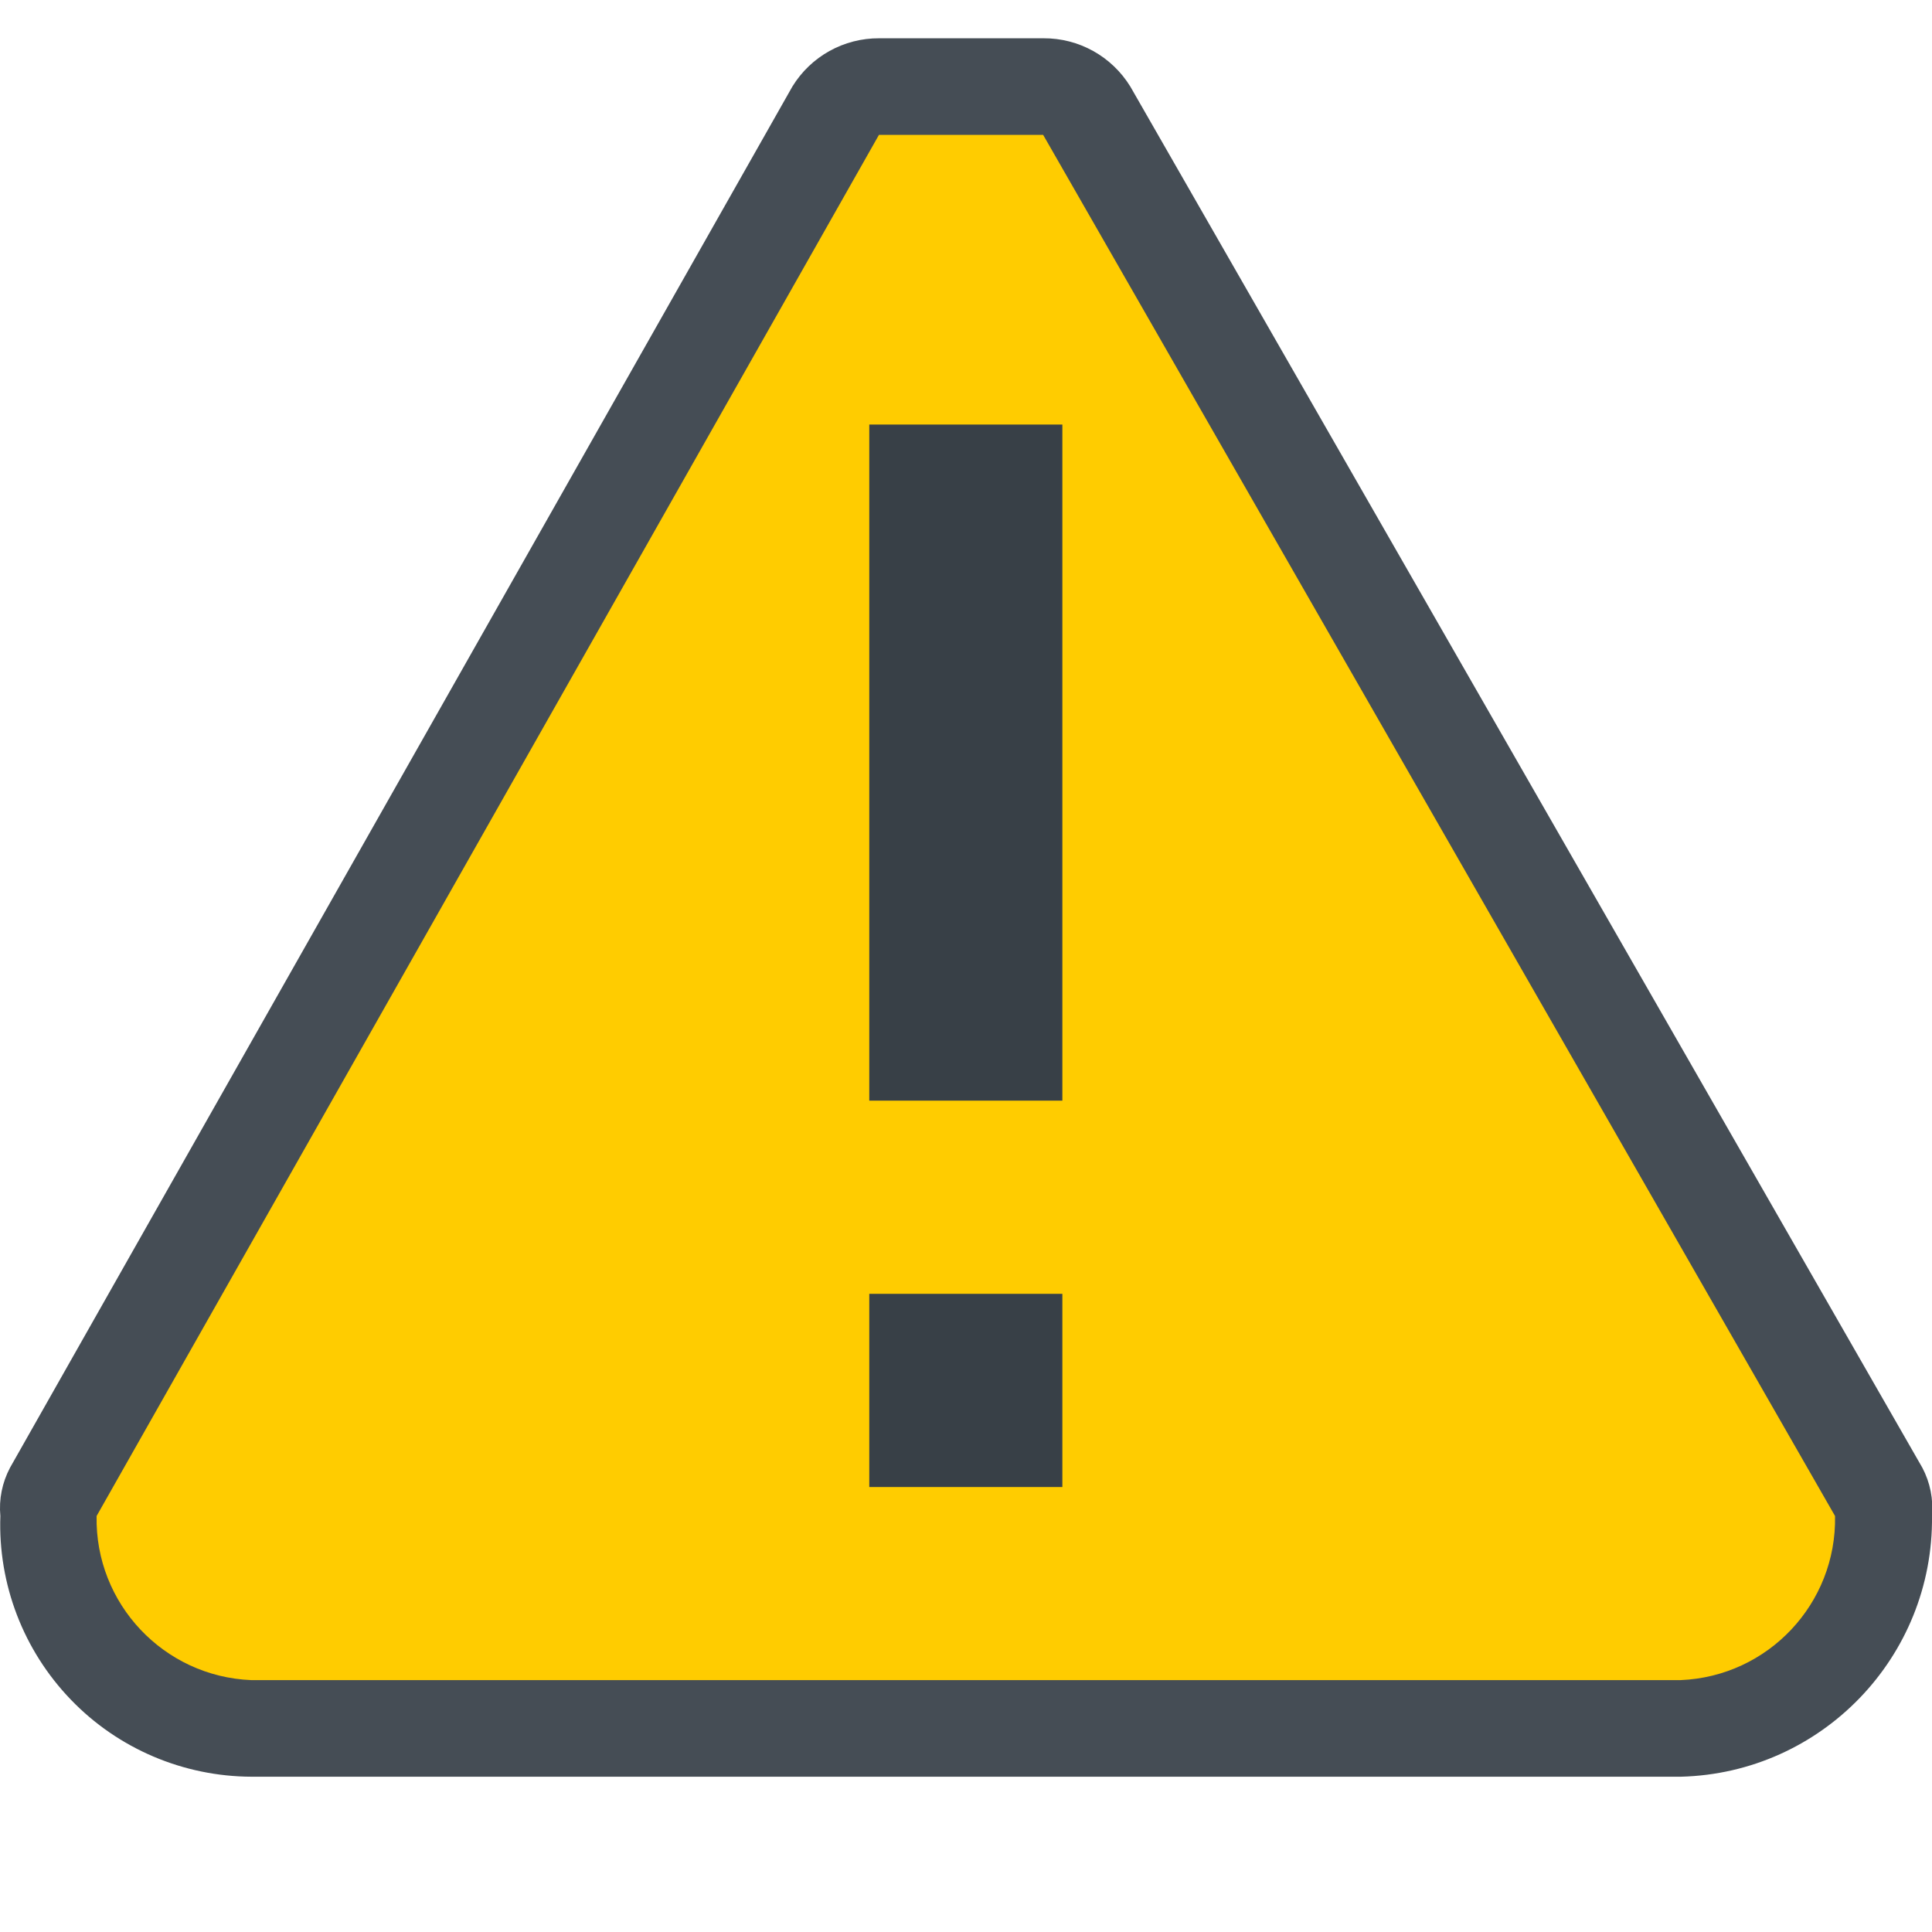
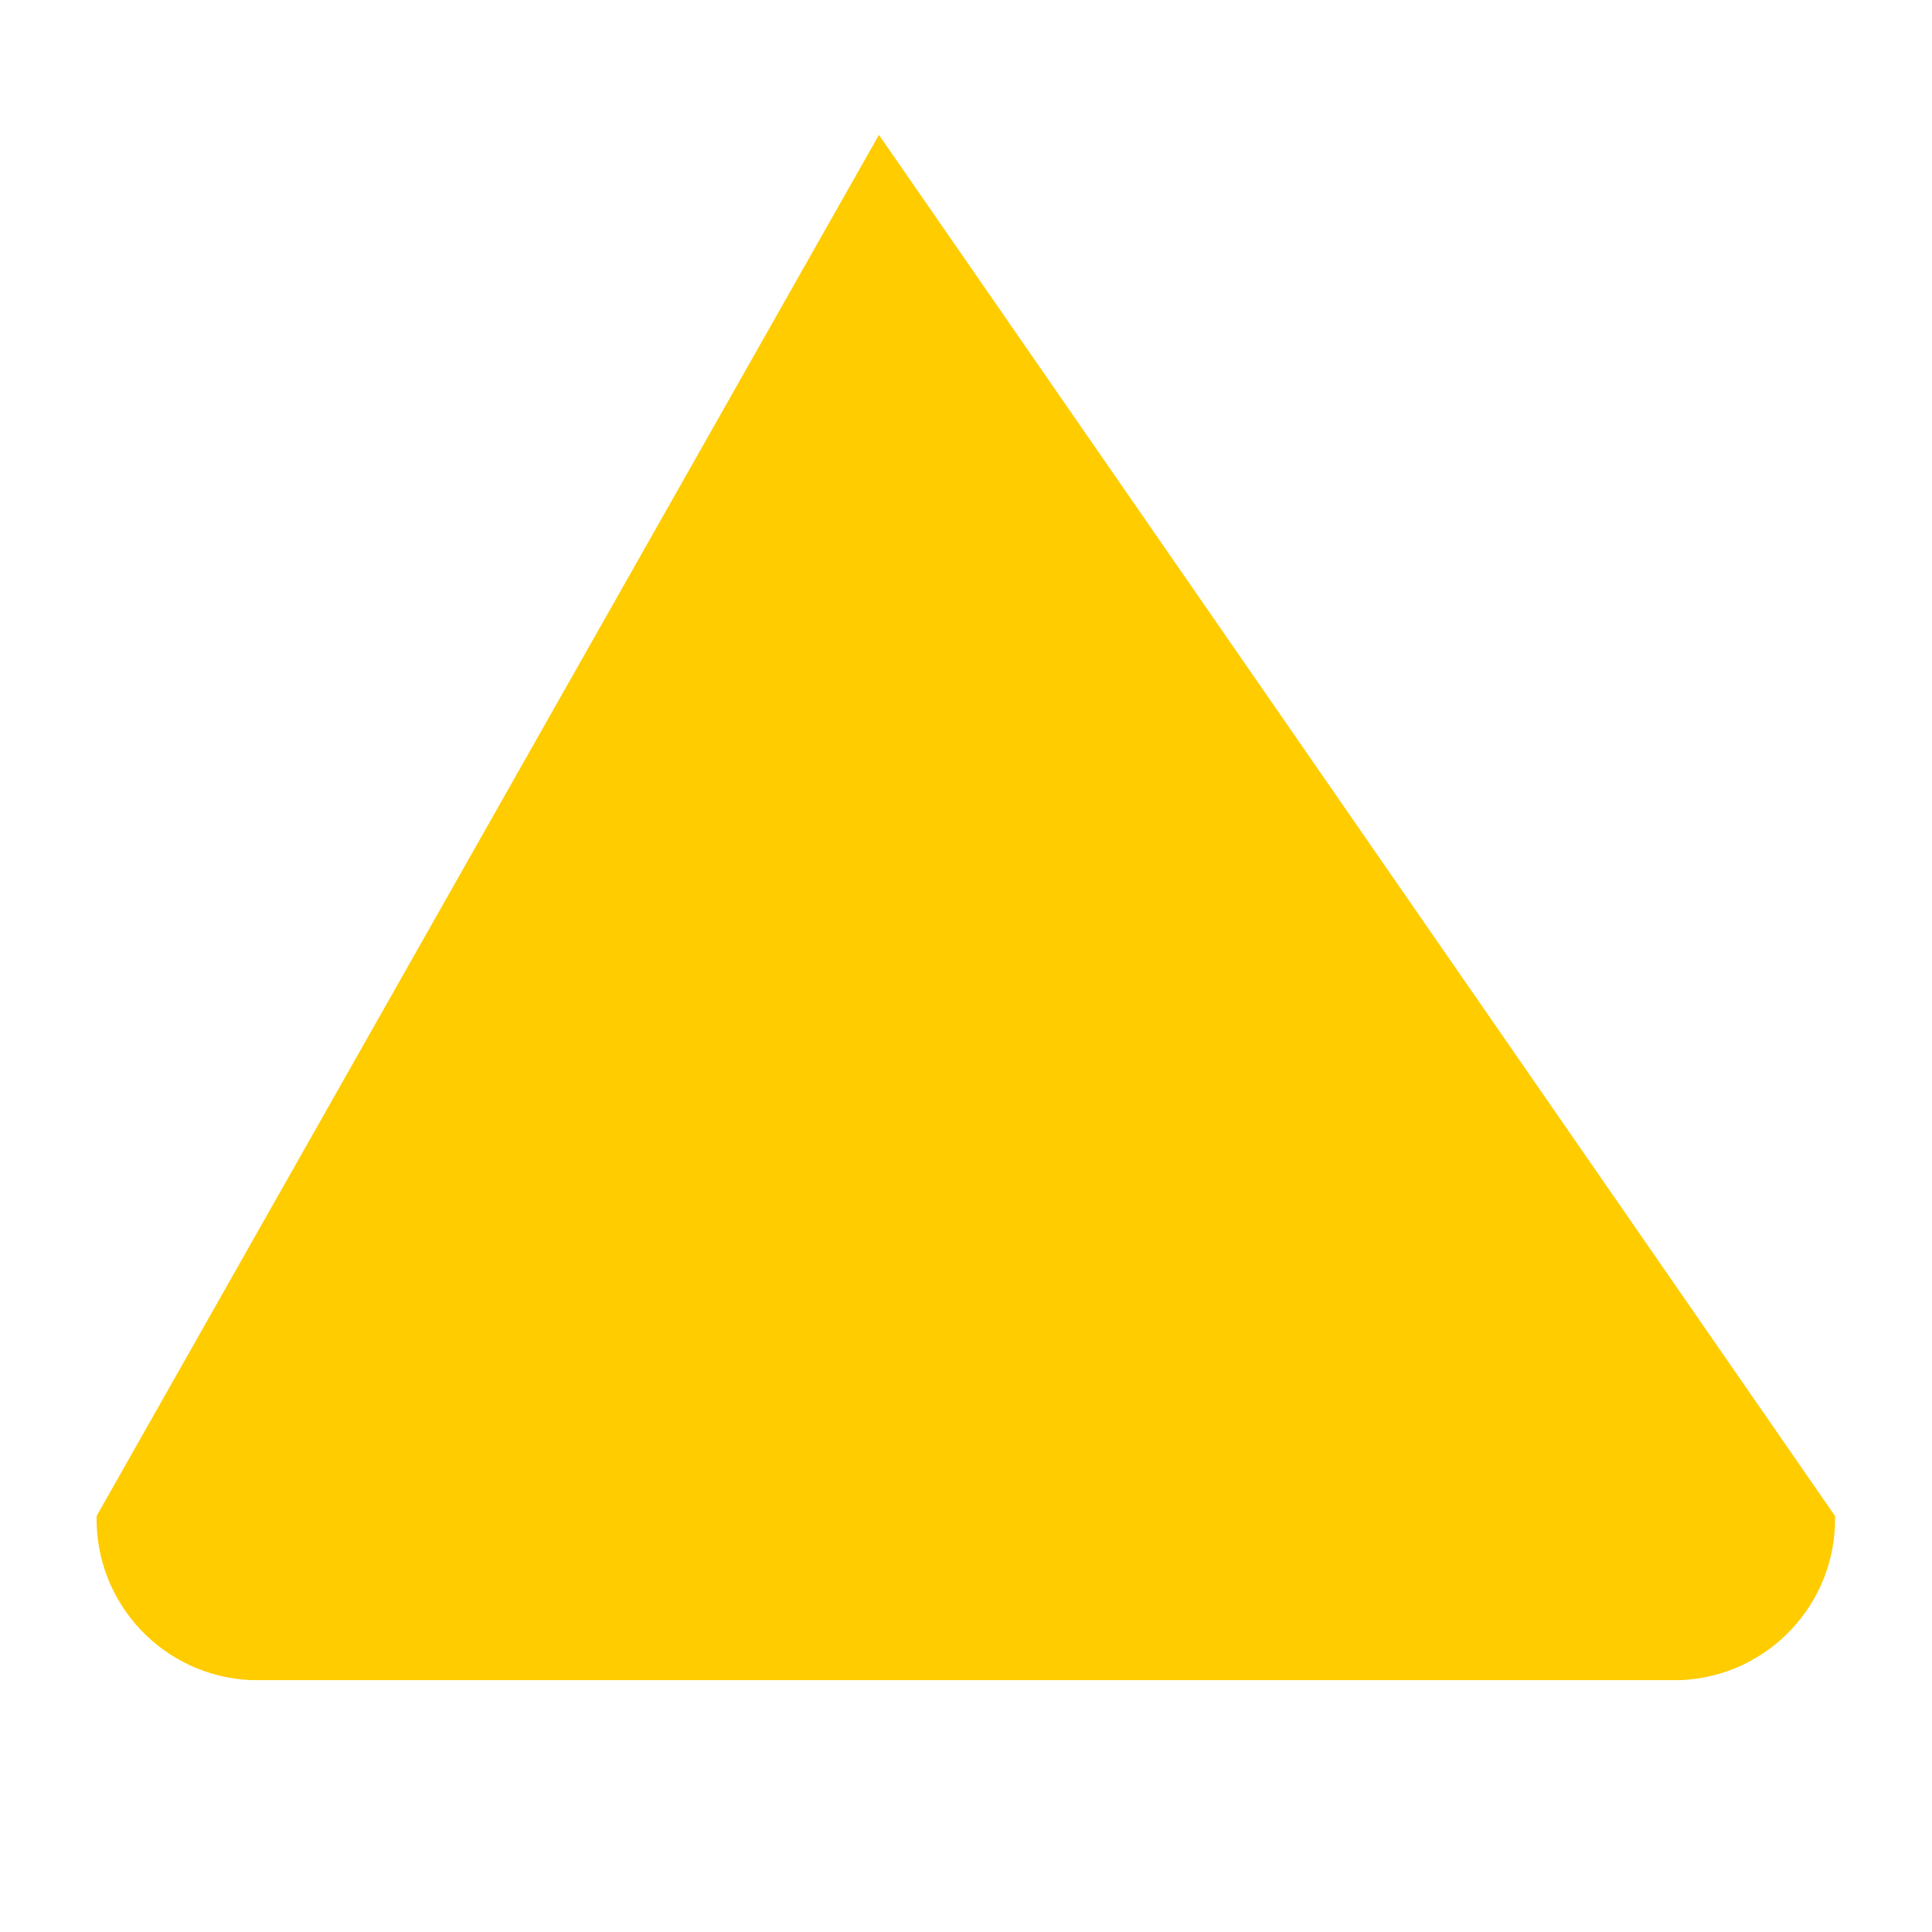
<svg xmlns="http://www.w3.org/2000/svg" width="16px" height="16px" viewBox="0 0 16 16" version="1.1">
  <title>icon/additional/16х16_the_station_is_waiting</title>
  <desc>Created with Sketch.</desc>
  <defs />
  <g id="icon/additional/16х16_the_station_is_waiting" stroke="none" stroke-width="1" fill="none" fill-rule="evenodd">
-     <path d="M2.083,14.714 C1.518,14.712 0.977,14.482 0.586,14.075 C0.194,13.668 -0.017,13.119 0.003,12.555 C-0.01,12.416 0.018,12.278 0.083,12.155 L6.562,0.717 C6.715,0.467 6.988,0.315 7.282,0.317 L8.641,0.317 C8.935,0.315 9.207,0.467 9.361,0.717 L15.92,12.155 C15.985,12.278 16.012,12.416 16,12.555 C16.013,13.722 15.087,14.684 13.92,14.714 L2.083,14.714" id="SVGID-41-Copy" fill="#454D55" fill-rule="nonzero" />
-     <path d="M7.279,1.117 L8.639,1.117 L15.197,12.555 C15.211,13.28 14.643,13.884 13.918,13.914 L2.08,13.914 C1.355,13.884 0.786,13.28 0.8,12.555 L7.279,1.117 Z" id="SVGID-42-Copy" fill="#FFCC00" fill-rule="nonzero" />
-     <path d="M7.199,12.315 L7.199,10.715 L8.798,10.715 L8.798,12.315 L7.199,12.315 Z M7.199,9.115 L7.199,3.516 L8.798,3.516 L8.798,9.115 L7.199,9.115 Z" id="SVGID-43-Copy" fill="#384047" fill-rule="nonzero" />
+     <path d="M7.279,1.117 L15.197,12.555 C15.211,13.28 14.643,13.884 13.918,13.914 L2.08,13.914 C1.355,13.884 0.786,13.28 0.8,12.555 L7.279,1.117 Z" id="SVGID-42-Copy" fill="#FFCC00" fill-rule="nonzero" />
  </g>
</svg>